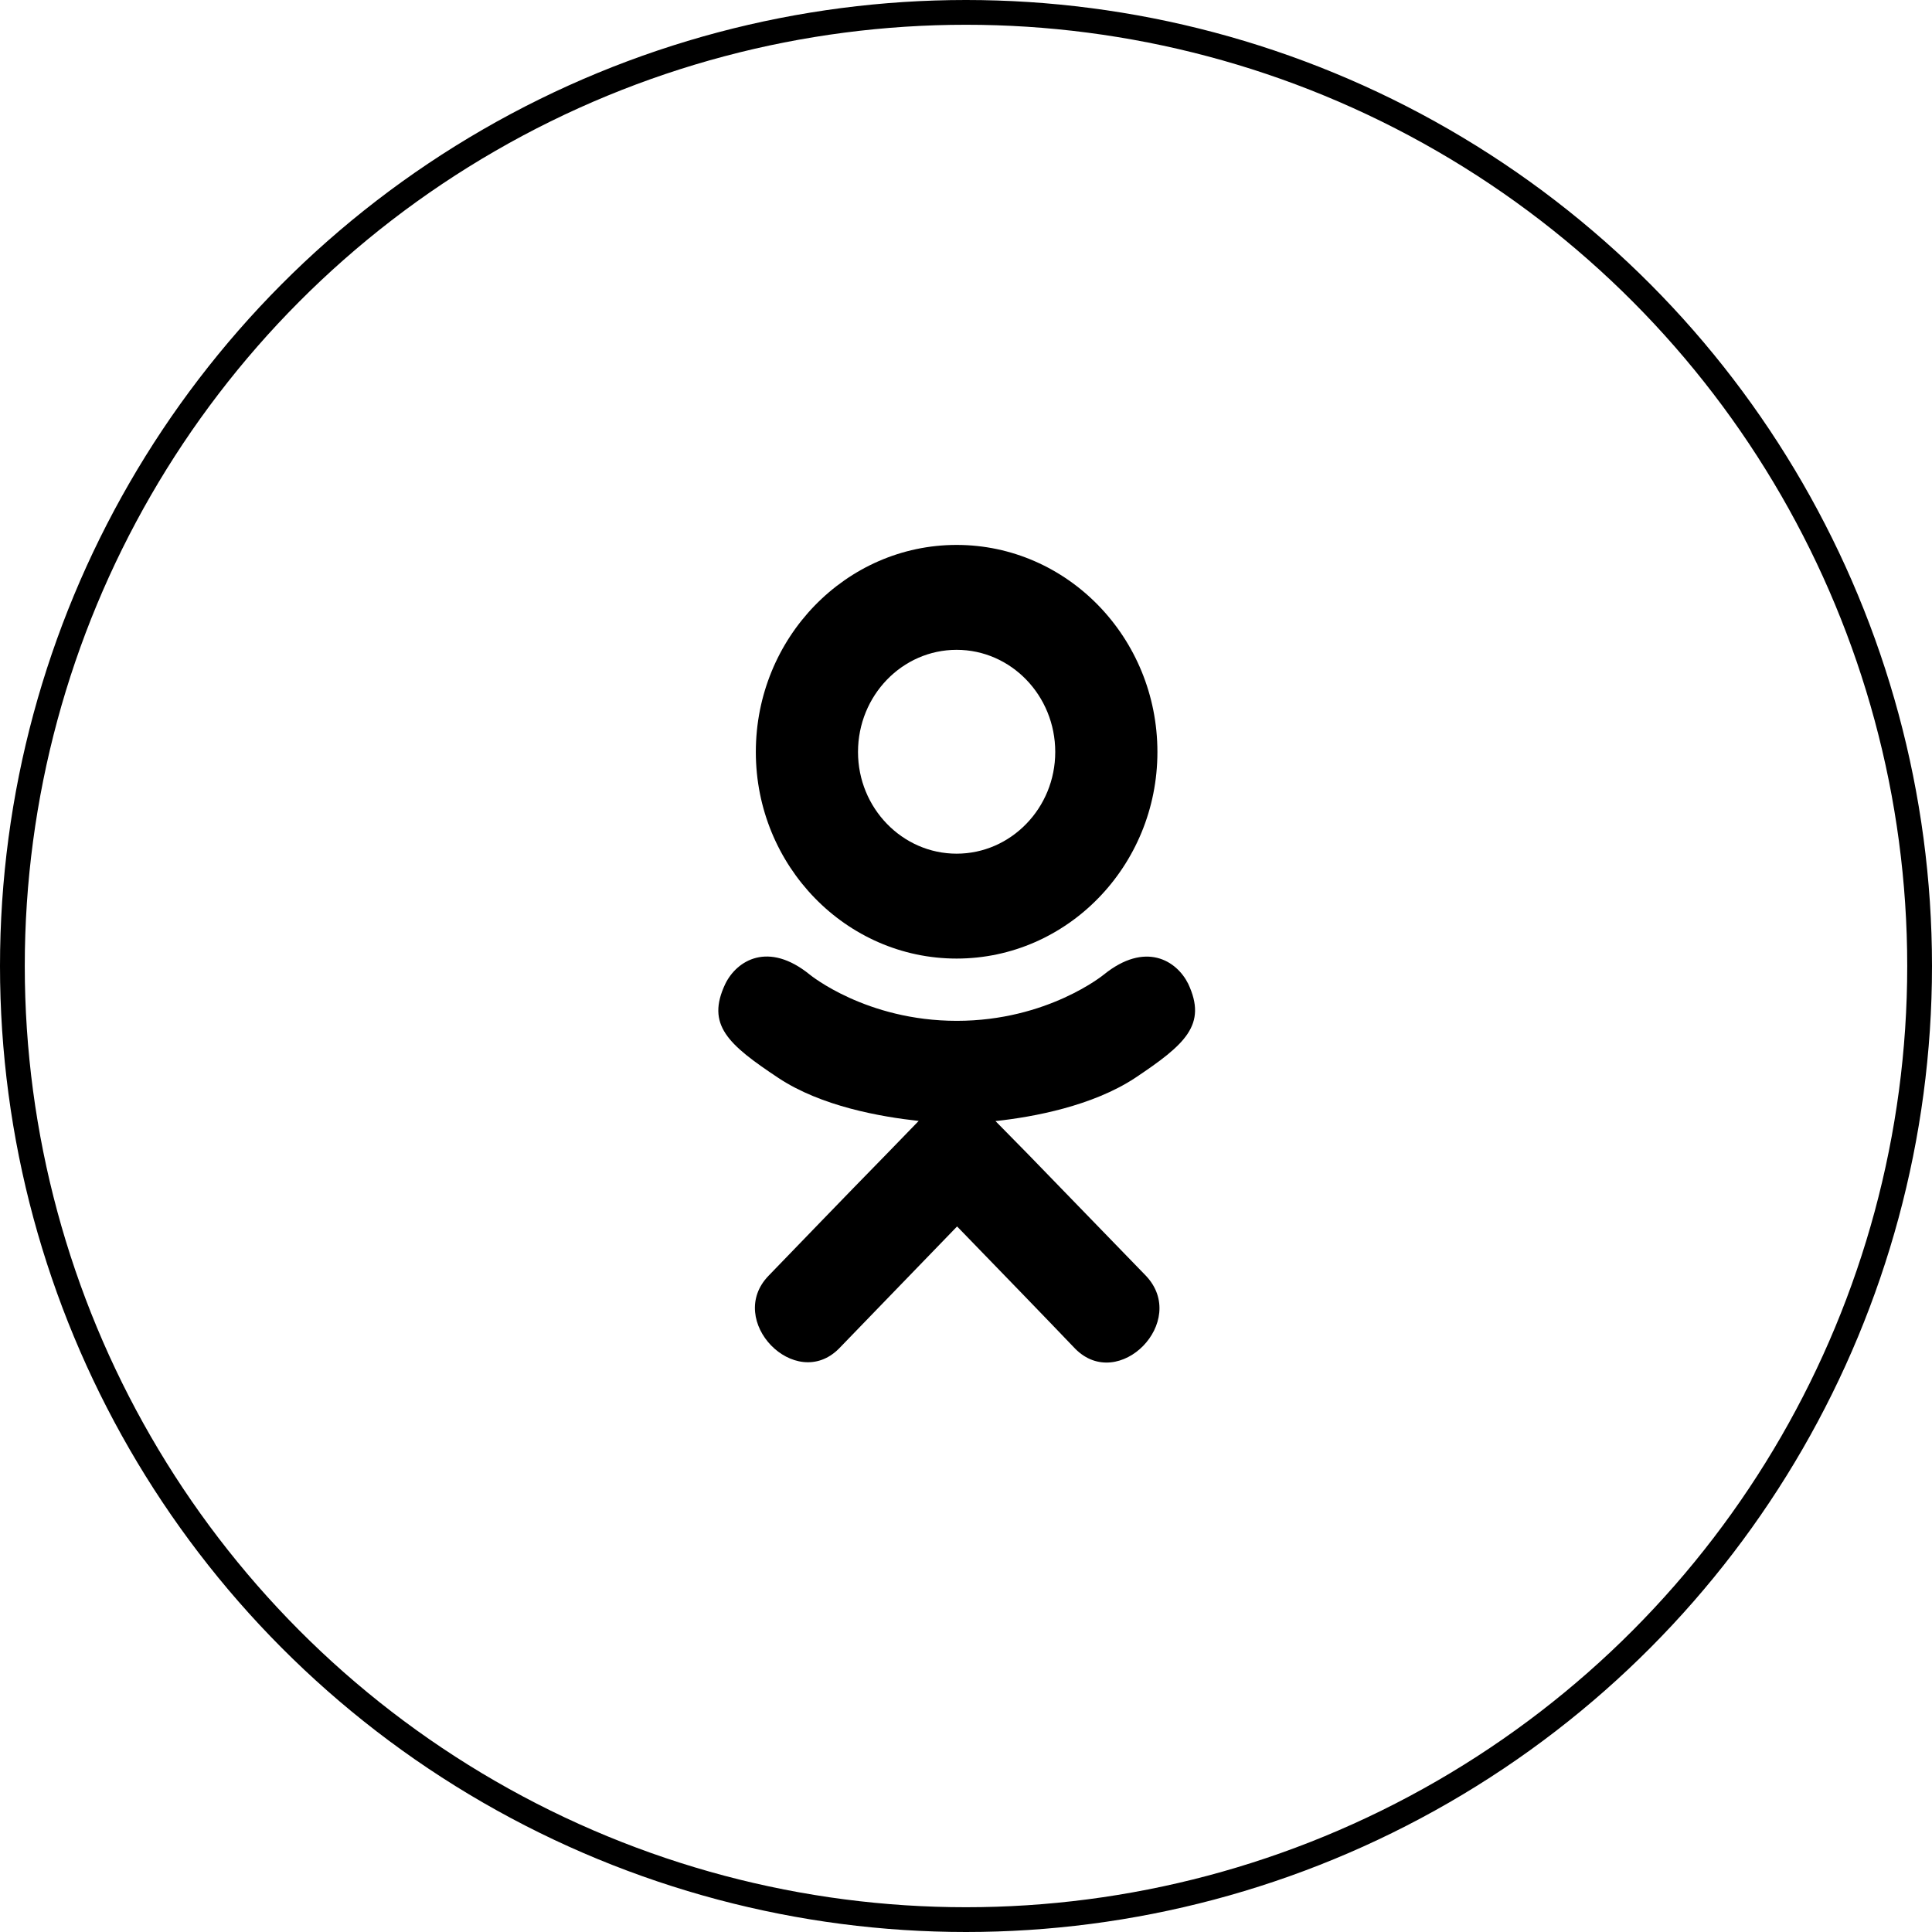
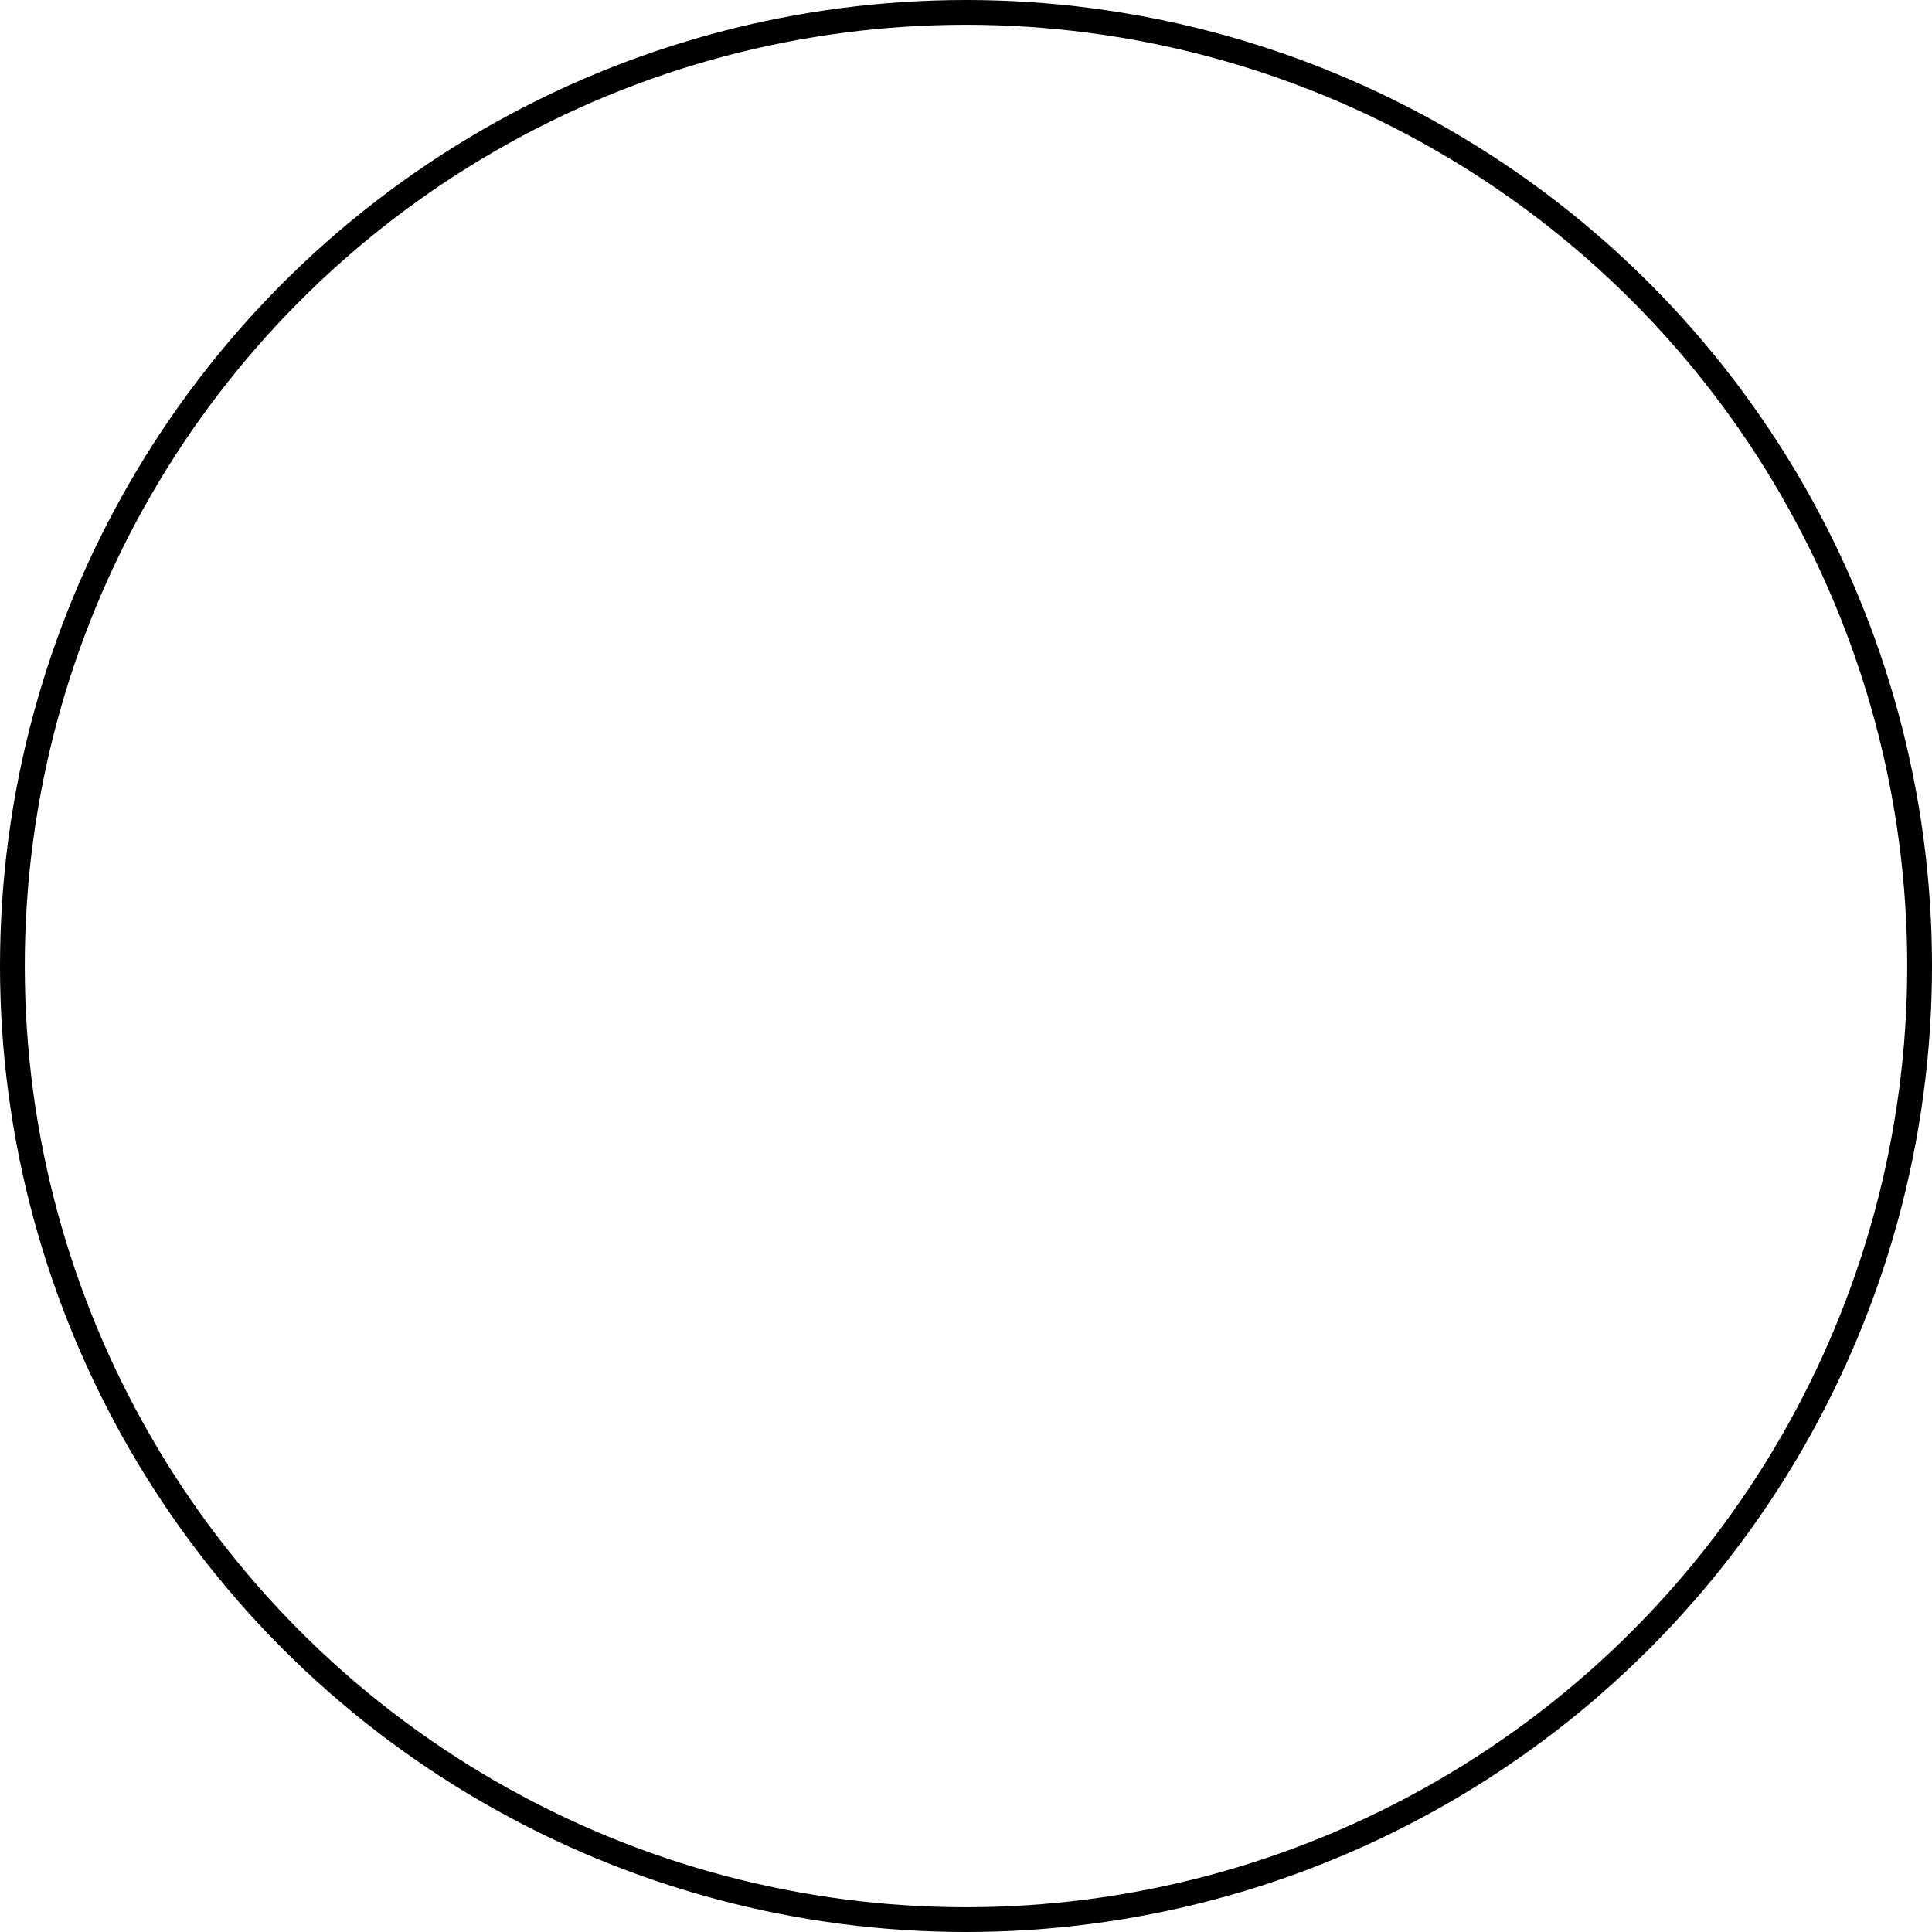
<svg xmlns="http://www.w3.org/2000/svg" width="78" height="78" viewBox="0 0 78 78" fill="none">
  <circle cx="39" cy="39" r="38.5" stroke="black" />
-   <path d="M45.815 43.527C44.103 44.649 41.746 45.094 40.19 45.261L41.496 46.589L46.265 51.507C48.009 53.35 45.172 56.231 43.409 54.452C42.215 53.202 40.465 51.397 38.64 49.515L33.871 54.446C32.109 56.218 29.271 53.311 31.034 51.5C32.246 50.25 33.978 48.445 35.803 46.582L37.09 45.255C35.553 45.087 33.159 44.668 31.428 43.521C29.39 42.167 28.497 41.375 29.284 39.718C29.747 38.777 31.015 37.984 32.697 39.351C32.697 39.351 34.965 41.214 38.628 41.214C42.29 41.214 44.559 39.351 44.559 39.351C46.24 37.991 47.503 38.777 47.971 39.718C48.746 41.375 47.853 42.167 45.815 43.527ZM30.515 30.36C30.515 25.738 34.159 22 38.621 22C43.084 22 46.728 25.738 46.728 30.36C46.728 34.962 43.084 38.7 38.621 38.7C34.159 38.7 30.515 34.962 30.515 30.36ZM34.64 30.36C34.64 32.622 36.428 34.465 38.621 34.465C40.815 34.465 42.603 32.622 42.603 30.36C42.603 28.078 40.815 26.235 38.621 26.235C36.428 26.235 34.64 28.078 34.64 30.36Z" fill="black" />
</svg>